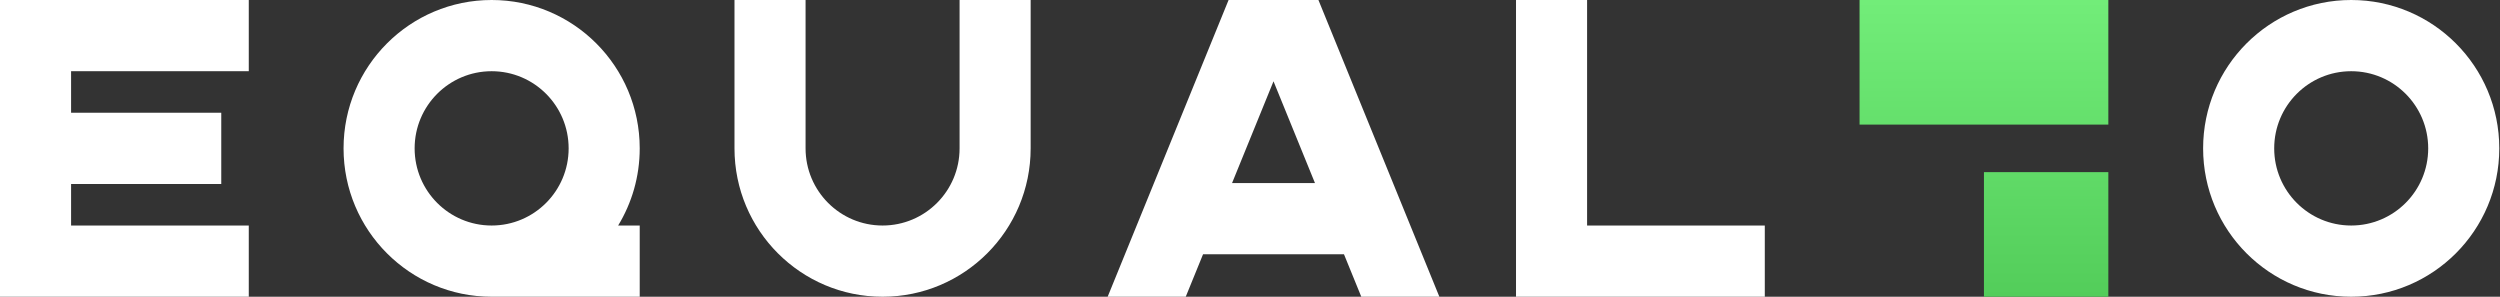
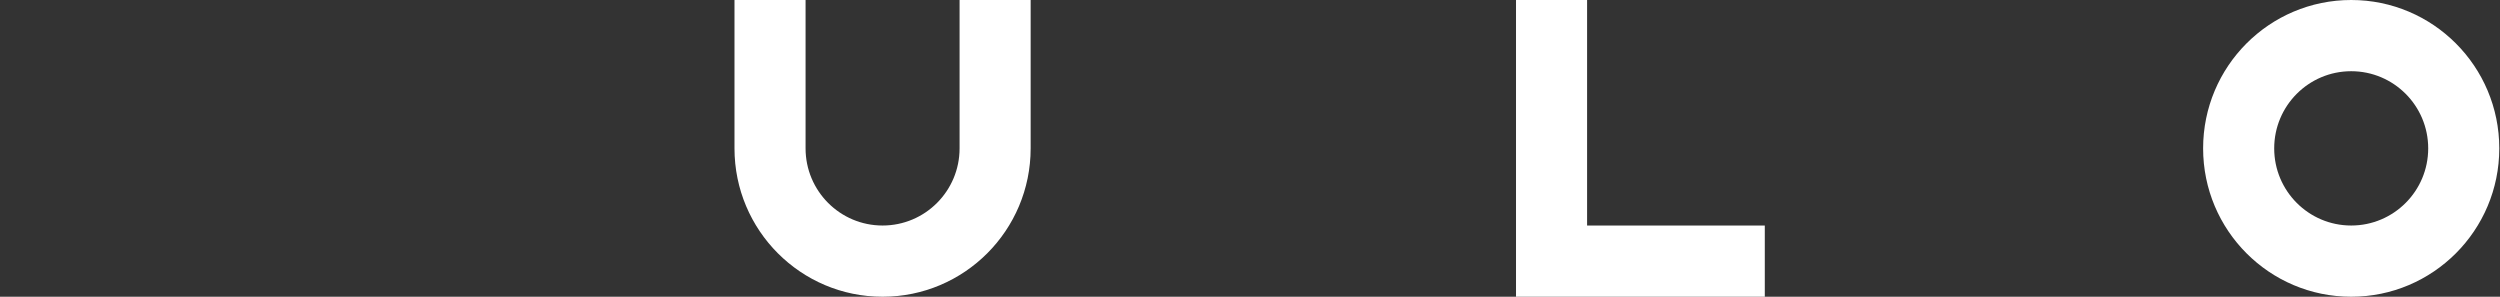
<svg xmlns="http://www.w3.org/2000/svg" width="337" height="40" viewBox="0 0 337 40" fill="none">
  <rect x="0" y="0" width="337" height="40" fill="#333333" stroke="none" />
-   <path fill-rule="evenodd" clip-rule="evenodd" d="M9.582 9.6L33.535 9.6L33.535 0L-2.67029e-05 -3.48505e-07L-2.4605e-05 40L33.535 40L33.535 30.4L9.582 30.4L9.582 24.8L29.826 24.8L29.826 15.2L9.582 15.2L9.582 9.6Z" fill="white" />
  <path fill-rule="evenodd" clip-rule="evenodd" d="M237.894 40L204.358 40L204.358 -1.49291e-06L213.94 -1.06637e-06L213.94 30.4L237.894 30.4L237.894 40Z" fill="white" />
  <path fill-rule="evenodd" clip-rule="evenodd" d="M316.942 9.6C311.209 9.6 306.562 14.256 306.562 20C306.562 25.744 311.209 30.4 316.942 30.4C322.674 30.4 327.322 25.744 327.322 20C327.322 14.256 322.674 9.6 316.942 9.6ZM296.98 20C296.98 8.954 305.917 0 316.942 0C327.966 0 336.903 8.954 336.903 20C336.903 31.046 327.966 40 316.942 40C305.917 40 296.98 31.046 296.98 20Z" fill="white" />
-   <path fill-rule="evenodd" clip-rule="evenodd" d="M165.613 0H177.725L194.026 40H183.501L181.168 34.275H162.171L159.838 40H149.312L165.613 0ZM166.082 24.675H177.257L171.669 10.959L166.082 24.675Z" fill="white" />
-   <path fill-rule="evenodd" clip-rule="evenodd" d="M284.205 0H250.669V16.8H284.205V0ZM284.205 23.2H267.437V40H284.205V23.2Z" fill="url(#paint0_linear_287_2)" />
-   <path fill-rule="evenodd" clip-rule="evenodd" d="M66.272 9.6C60.54 9.6 55.892 14.256 55.892 20C55.892 25.744 60.54 30.4 66.272 30.4C72.005 30.4 76.652 25.744 76.652 20C76.652 14.256 72.005 9.6 66.272 9.6ZM83.326 30.4C85.171 27.37 86.234 23.809 86.234 20C86.234 8.954 77.297 0 66.272 0C55.248 0 46.311 8.954 46.311 20C46.311 31.046 55.248 40 66.272 40H86.234V30.4H83.326Z" fill="white" />
  <path fill-rule="evenodd" clip-rule="evenodd" d="M108.591 0V20C108.591 25.744 113.238 30.4 118.971 30.4C124.704 30.4 129.351 25.744 129.351 20V0H138.932V20C138.932 31.046 129.995 40 118.971 40C107.946 40 99.009 31.046 99.009 20V0H108.591Z" fill="white" />
  <defs>
    <linearGradient id="paint0_linear_287_2" x1="267.437" y1="0" x2="267.437" y2="40" gradientUnits="userSpaceOnUse">
      <stop stop-color="#72ED79" />
      <stop offset="1" stop-color="#53CD5A" />
    </linearGradient>
  </defs>
</svg>